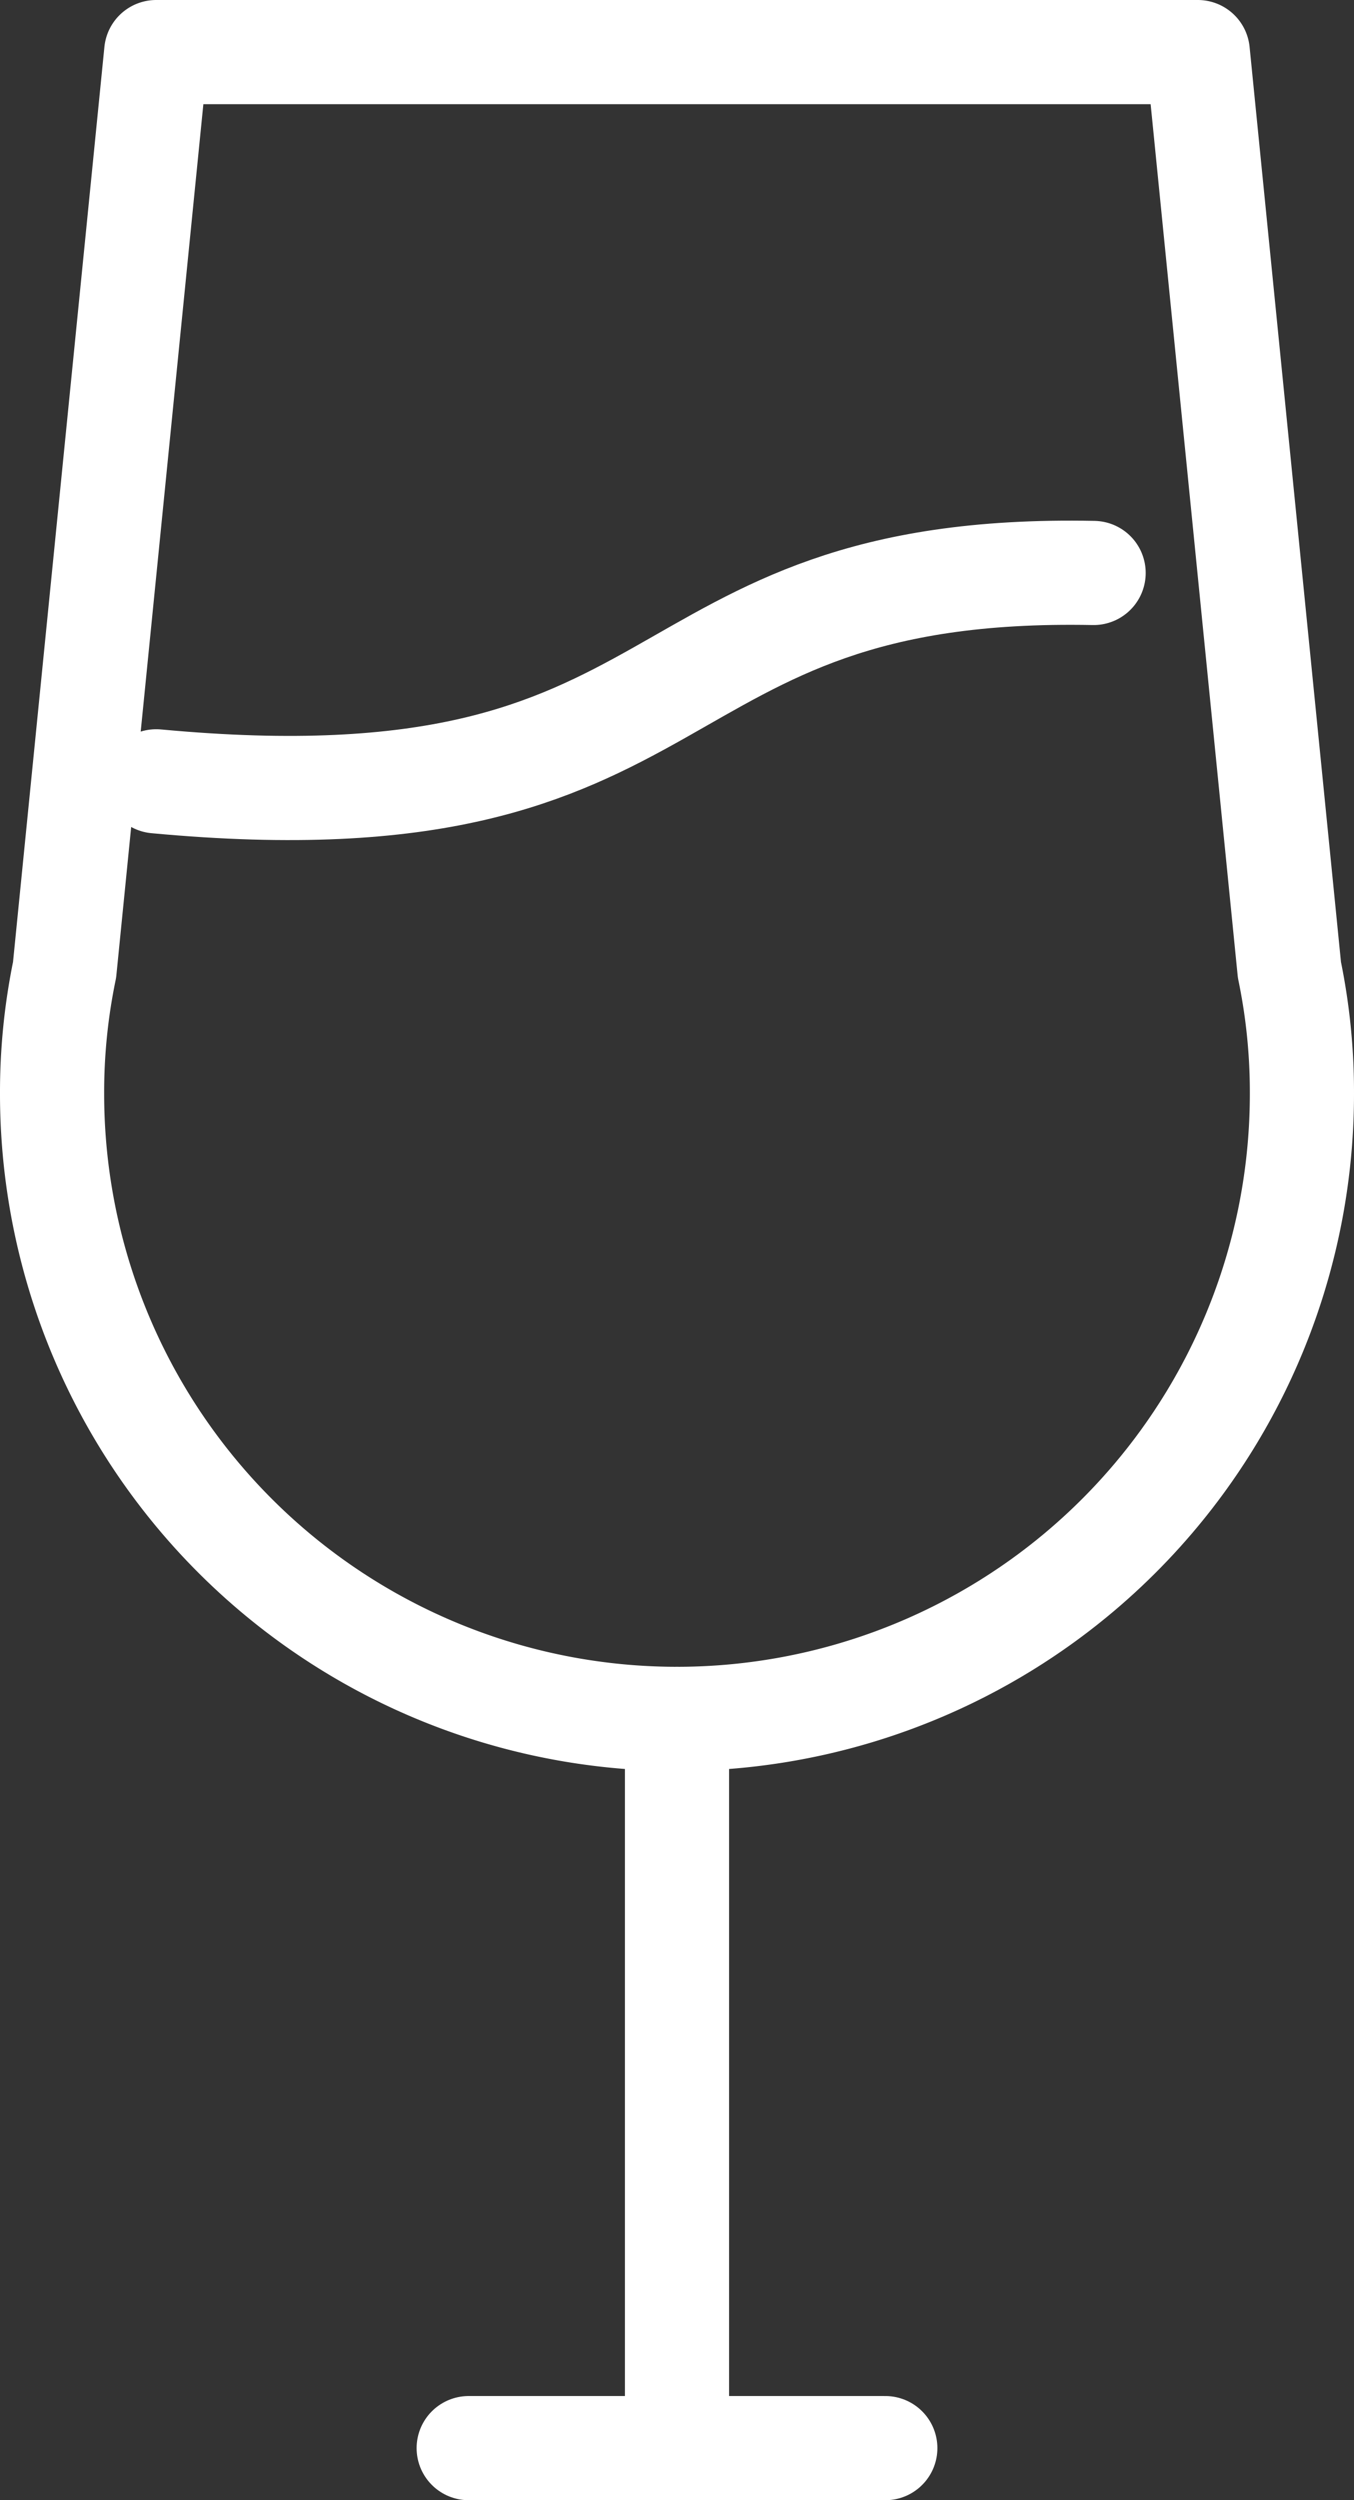
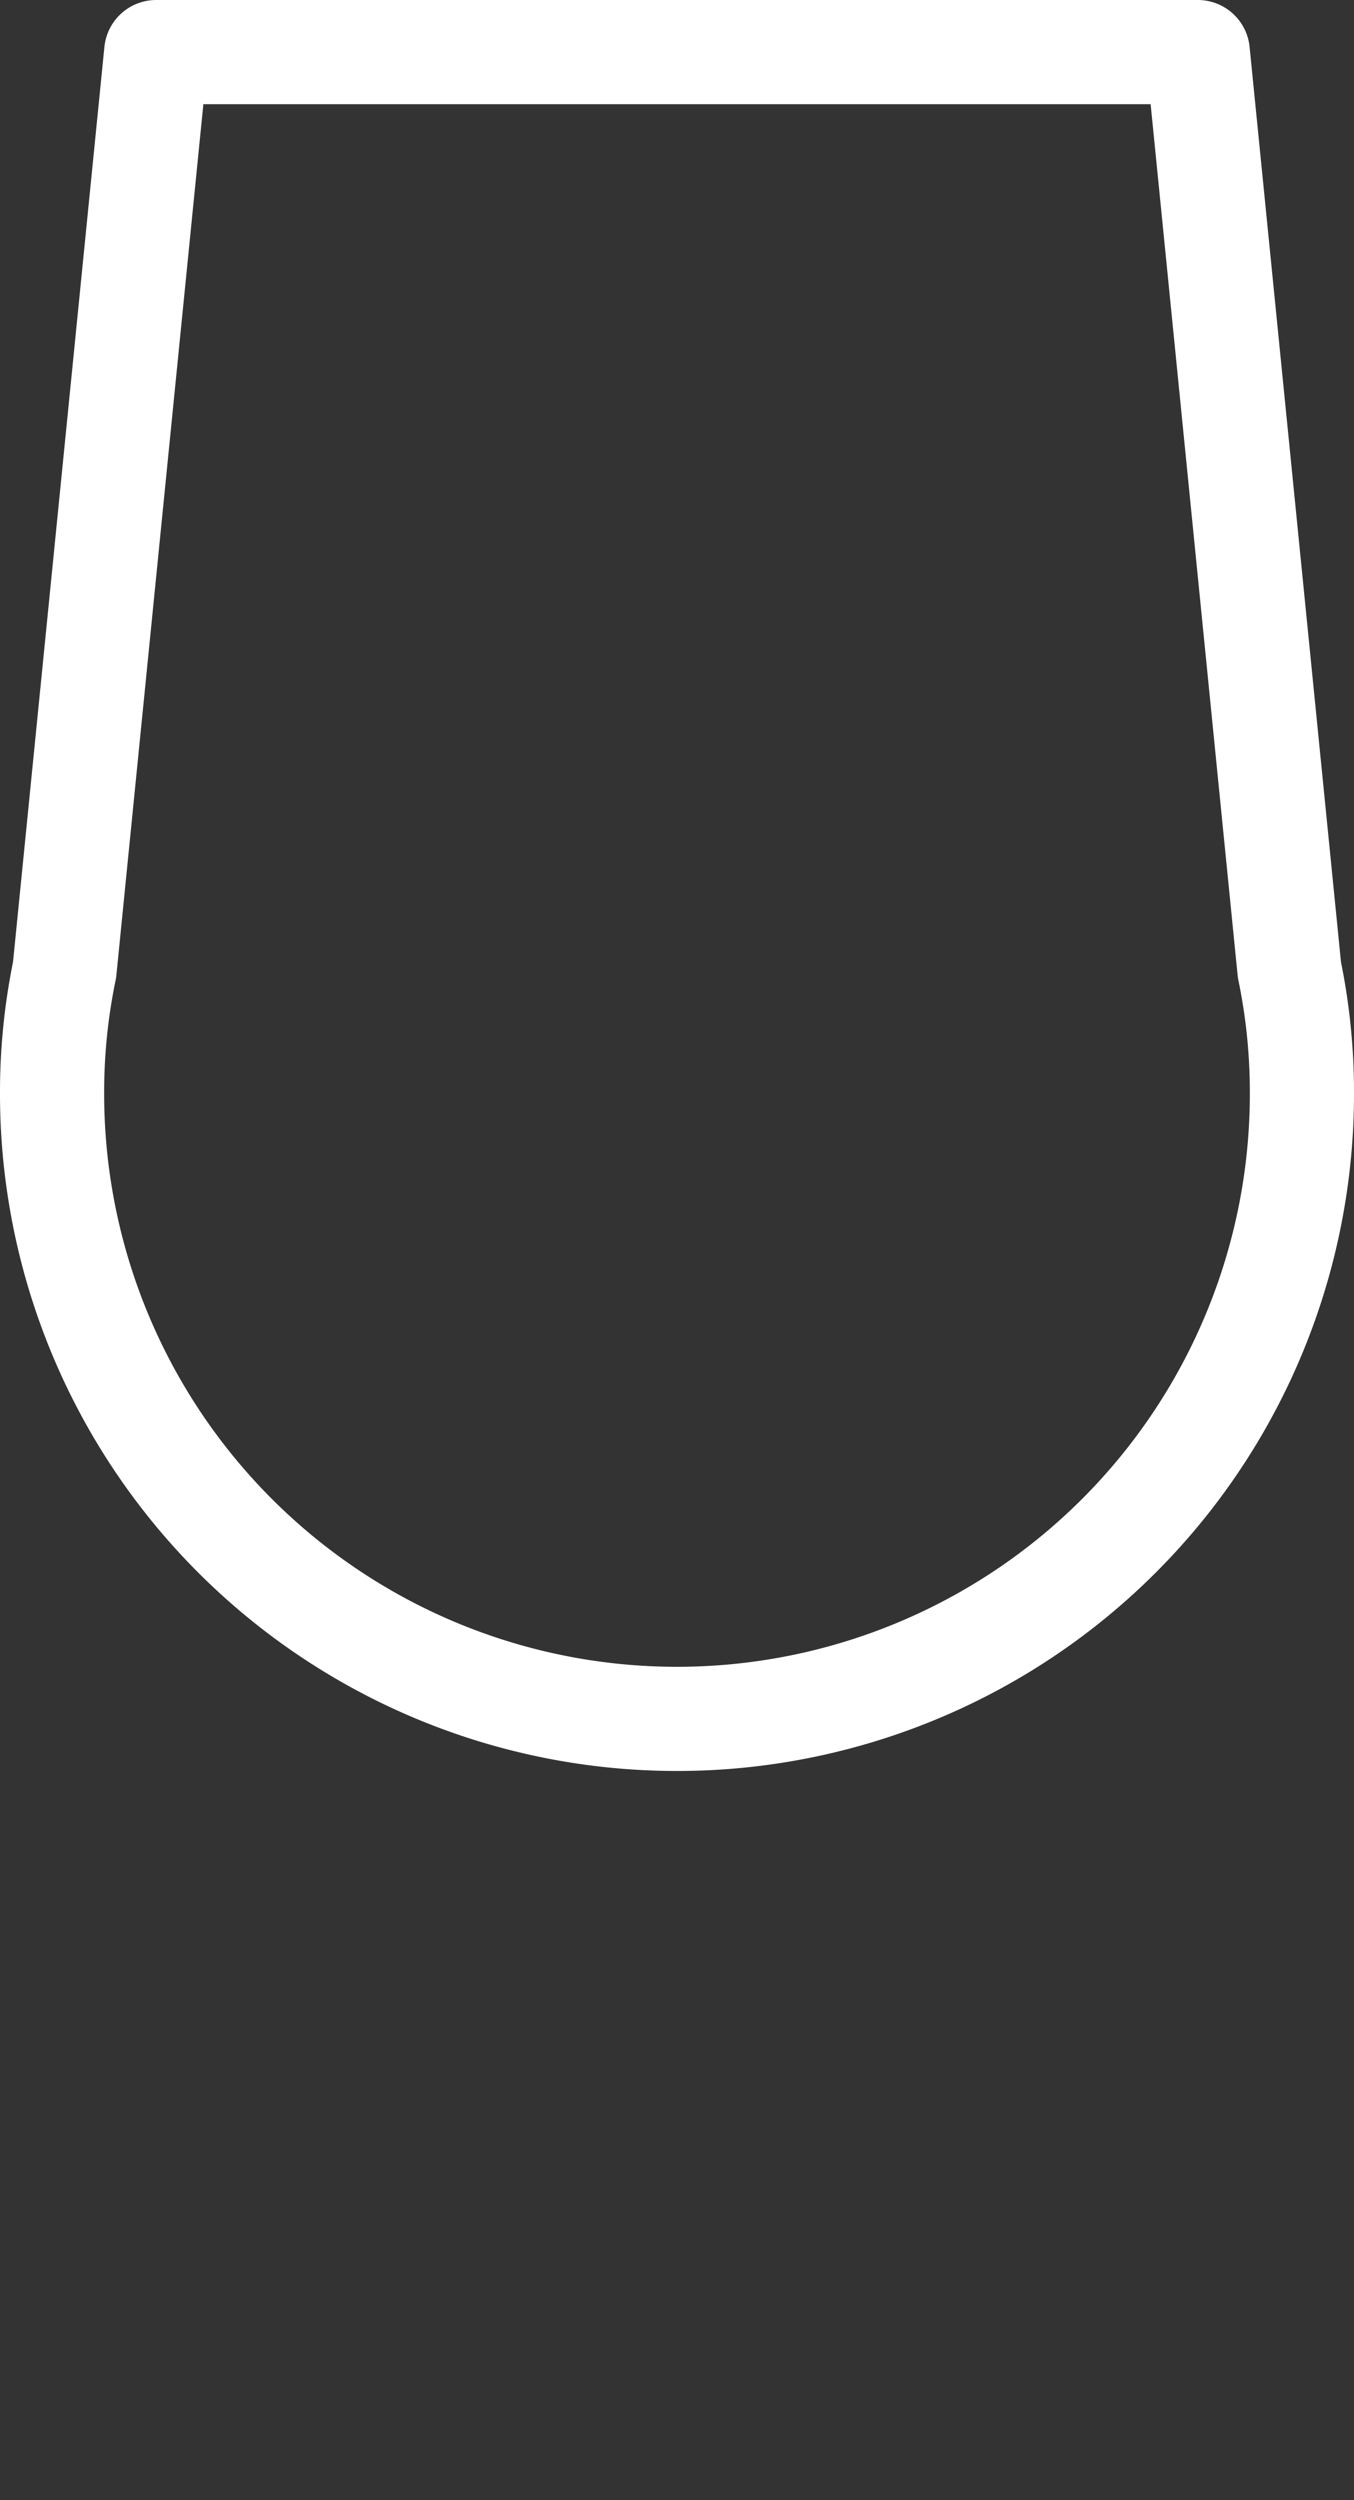
<svg xmlns="http://www.w3.org/2000/svg" viewBox="0 0 13 24">
  <rect x="0" y="0" width="13" height="24" fill="#333333" stroke="none" />
  <defs>
    <style>.ef7da5af-392a-426e-98fd-d8d66a0c9525{fill:none;stroke:#fff;stroke-linecap:round;stroke-linejoin:round;}</style>
  </defs>
  <g id="b9bc2adb-f730-48f9-956e-d26dee4e7424" data-name="Warstwa 2">
    <g id="ff54677c-2fd8-4c56-b9ec-33834422dfc2" data-name="transport">
-       <line class="ef7da5af-392a-426e-98fd-d8d66a0c9525" x1="6.5" y1="16.5" x2="6.5" y2="23.5" />
-       <line class="ef7da5af-392a-426e-98fd-d8d66a0c9525" x1="8.5" y1="23.5" x2="4.5" y2="23.5" />
-       <path class="ef7da5af-392a-426e-98fd-d8d66a0c9525" d="M1.5,7.5c5.35.5,4.51-2.09,9-2" />
      <path class="ef7da5af-392a-426e-98fd-d8d66a0c9525" d="M12.38,9.31,11.5.5H1.5L.62,9.31A5.79,5.79,0,0,0,.5,10.5a6,6,0,0,0,12,0A5.79,5.79,0,0,0,12.38,9.31Z" />
    </g>
  </g>
</svg>